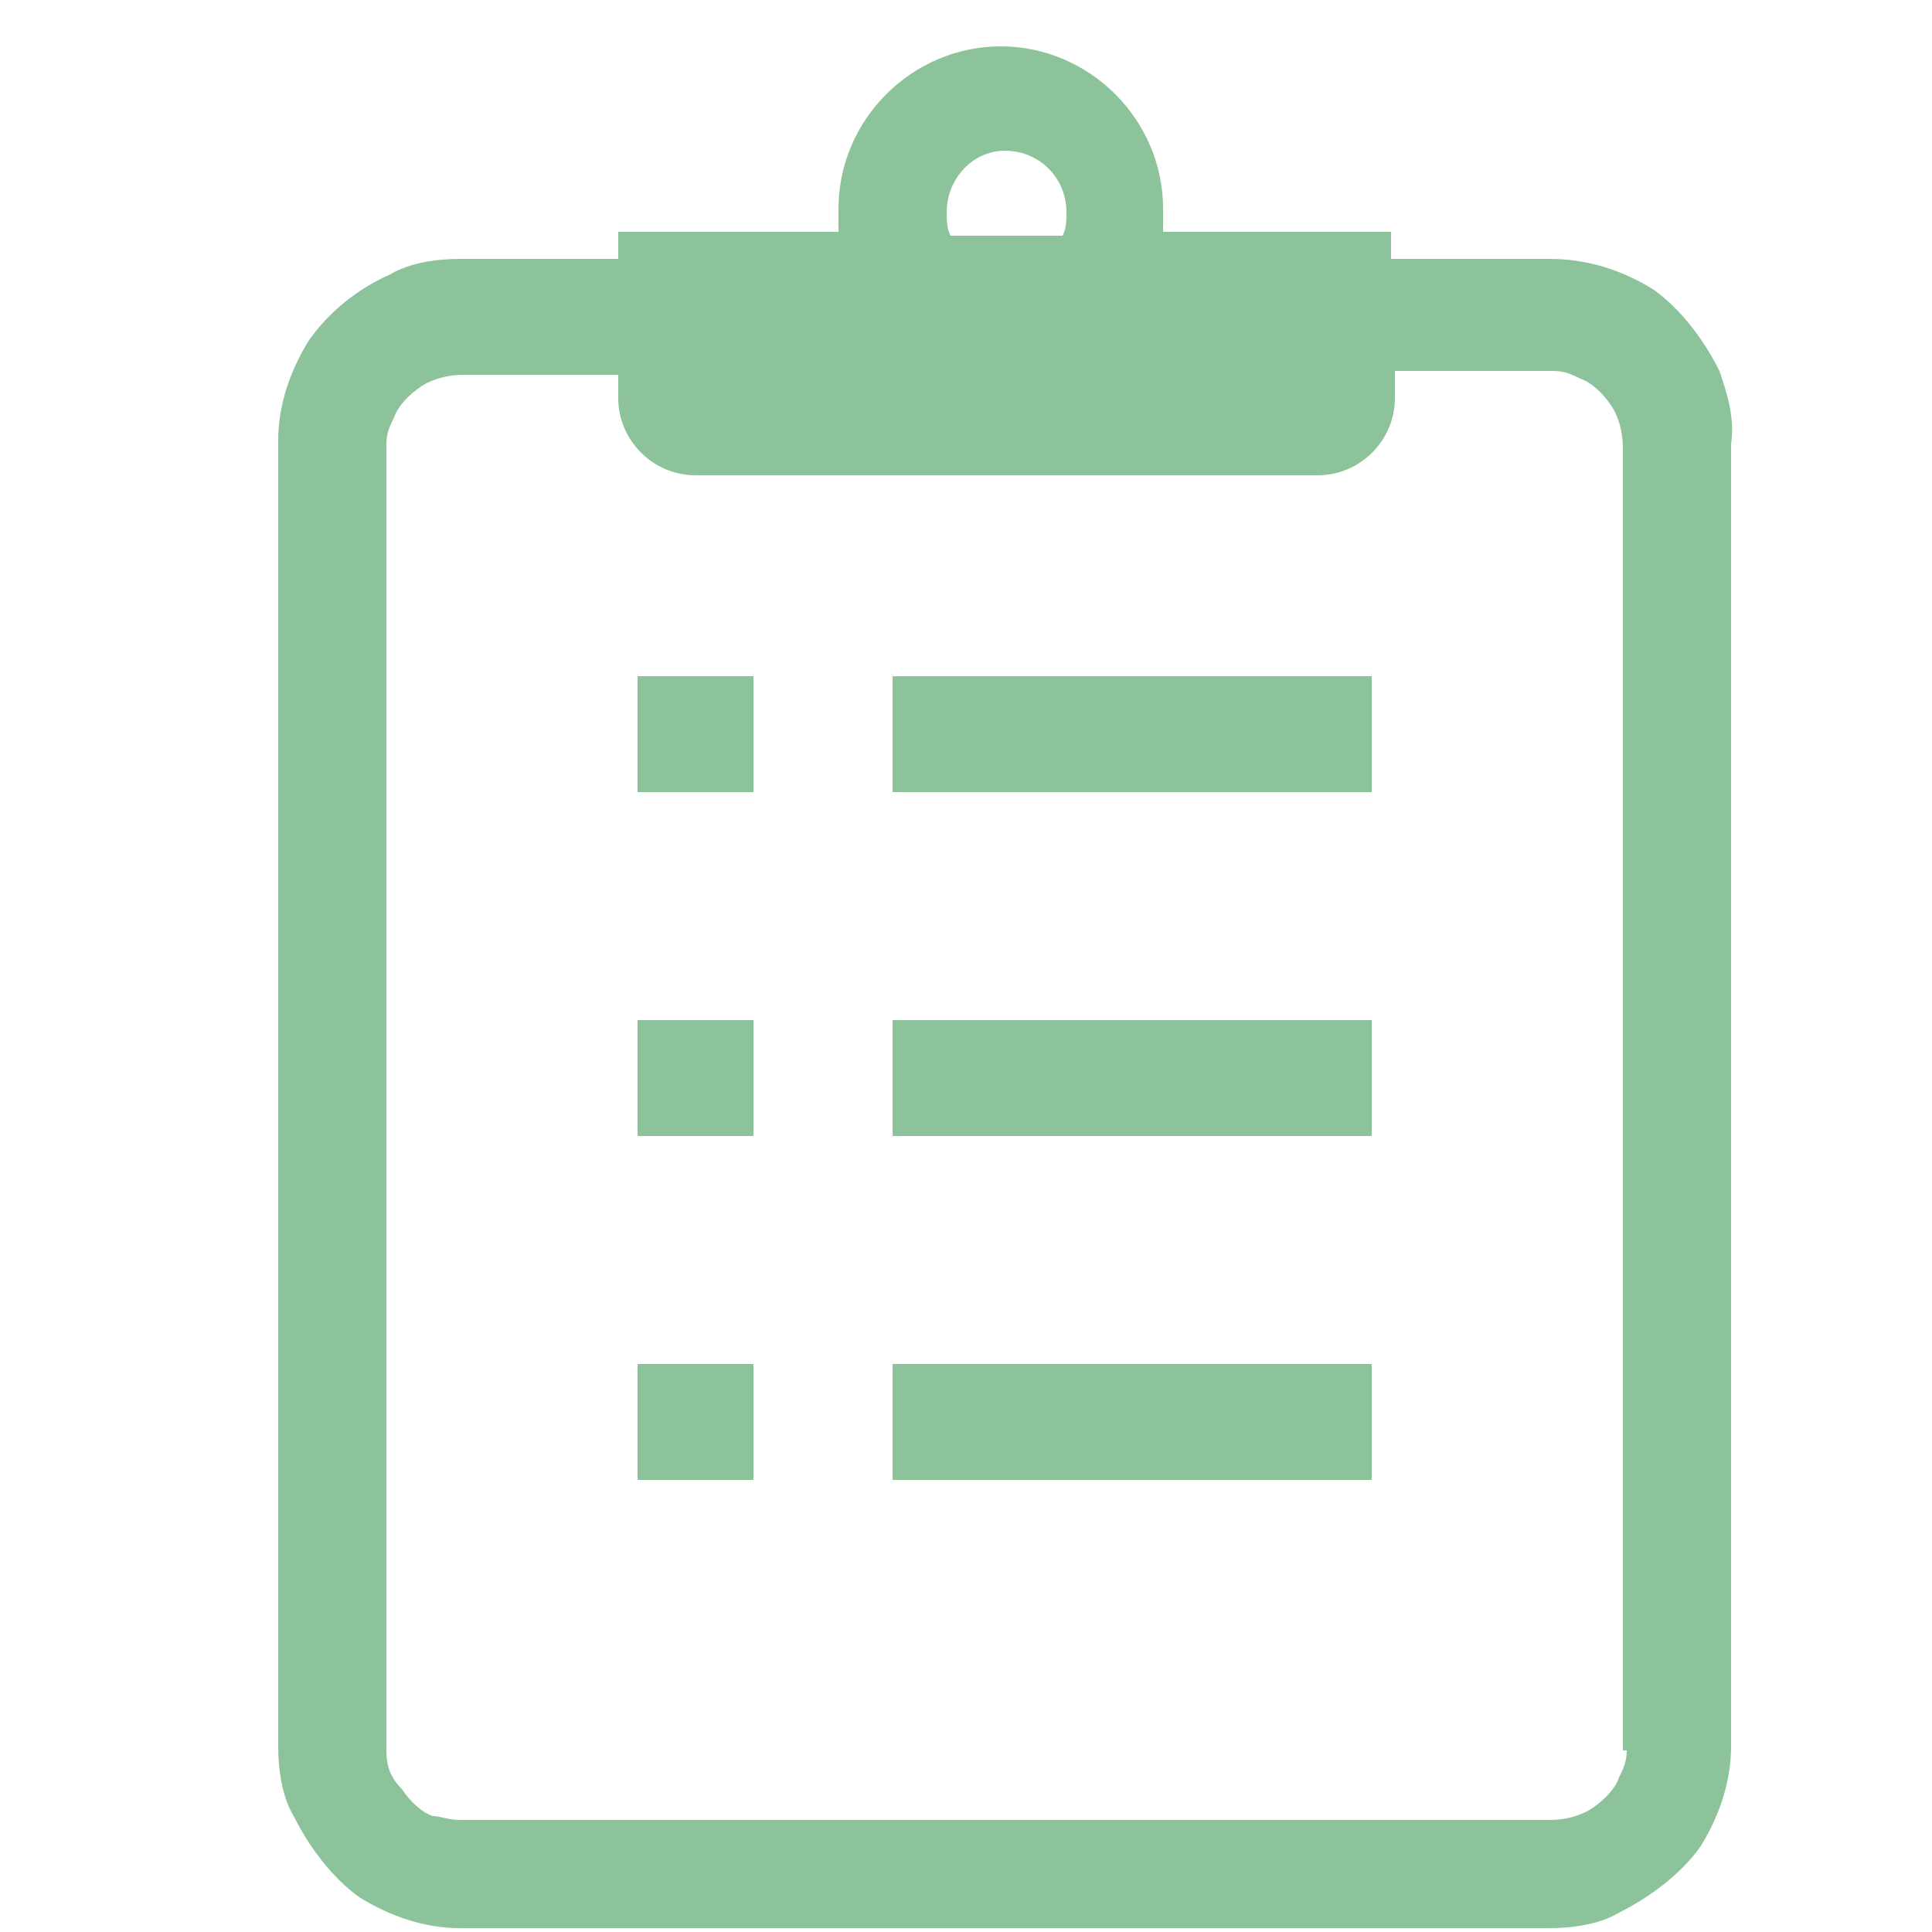
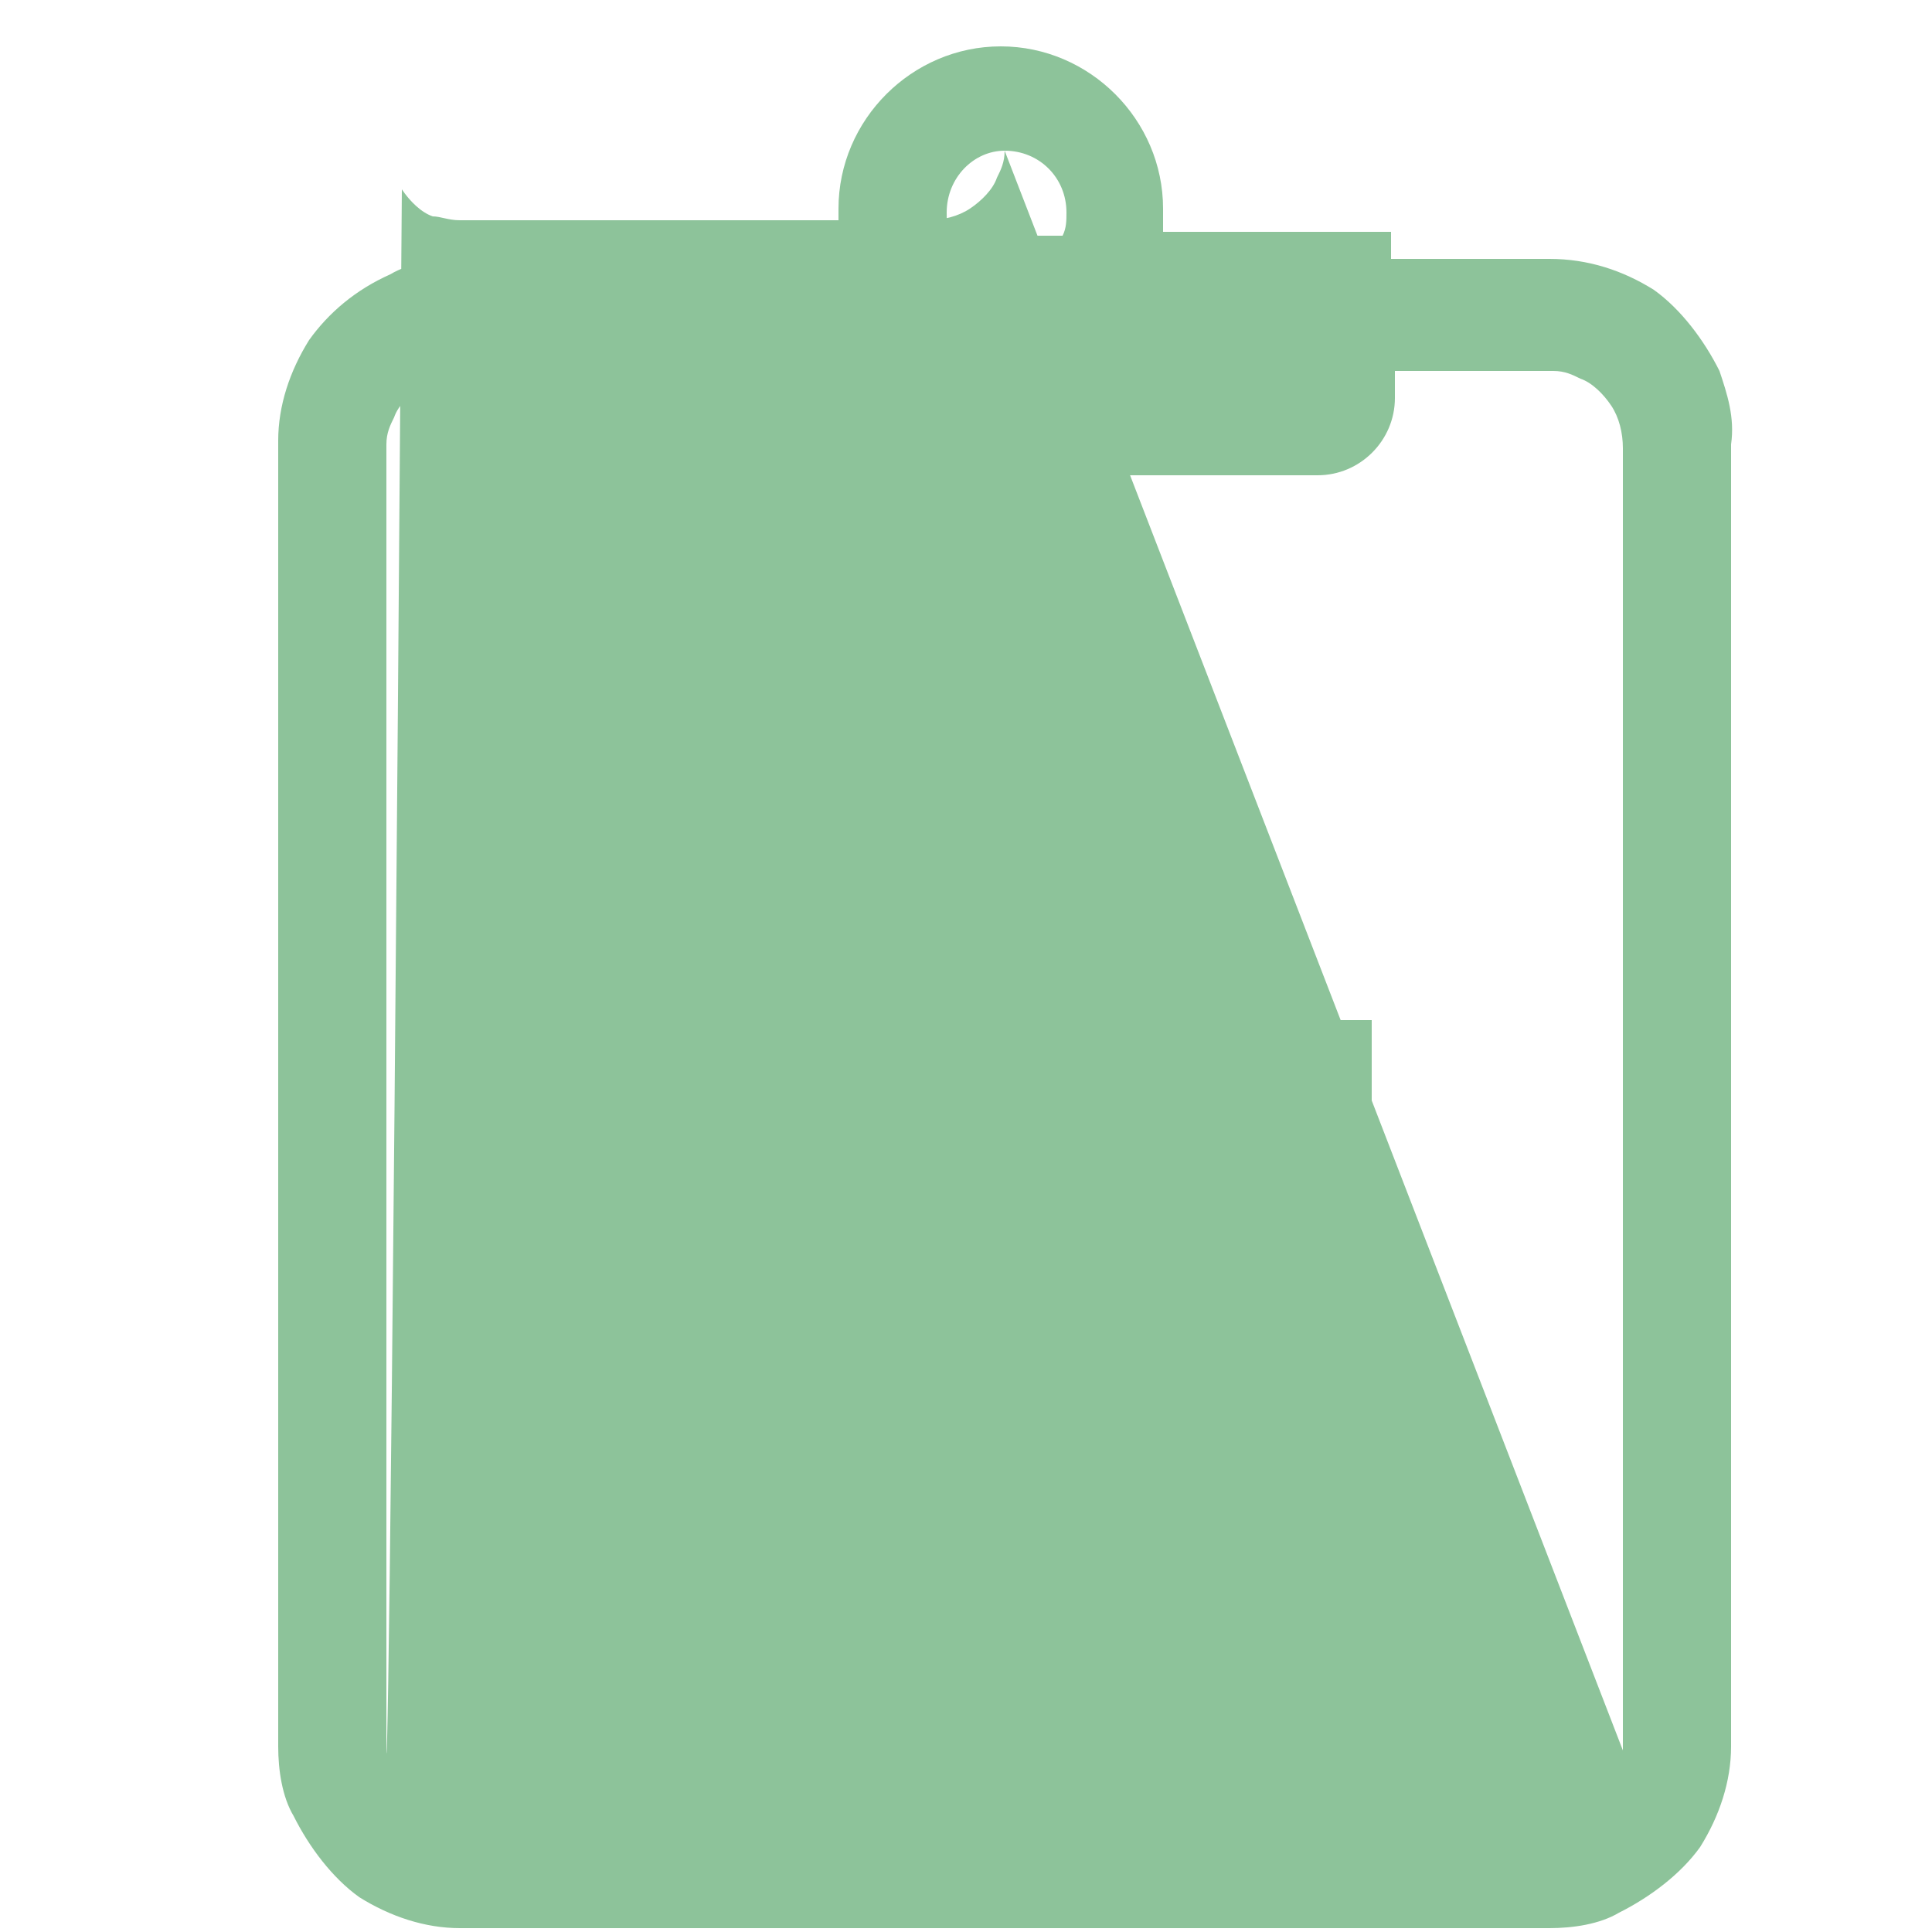
<svg xmlns="http://www.w3.org/2000/svg" version="1.1" id="レイヤー_1" x="0px" y="0px" viewBox="0 0 50 50" style="enable-background:new 0 0 50 50;" xml:space="preserve">
  <style type="text/css">
	.st0{display:none;}
	.st1{display:inline;fill:#8DC39A;}
	.st2{display:inline;fill:#8AD0E1;}
	.st3{fill:#8DC39A;}
</style>
  <g class="st0">
-     <path class="st1" d="M25.1,13.8l-10-9.7C14,3,12.2,2.7,10.7,3.3C9.2,4,8.2,5.4,8.2,7.1v24.6c0,1.7,0.7,3.2,1.9,4.4l12.2,11.8   c1.6,1.5,4.1,1.5,5.7,0l12.2-11.8c1.2-1.2,1.9-2.7,1.9-4.4V7.1c0-1.6-1-3.1-2.5-3.8C38,2.7,36.3,3,35.1,4.1L25.1,13.8z M36.3,31   c0,0.6-0.2,1.1-0.6,1.5L25.1,42.6V21.8l2-1.9l7.4-7.2c0.3-0.3,0.7-0.4,1.1-0.2c0.4,0.2,0.6,0.5,0.6,0.9V31z" />
-   </g>
+     </g>
  <g class="st0">
    <path class="st2" d="M41.2,29.3c2.9,0,5.3-2.4,5.3-5.3s-2.4-5.3-5.3-5.3c-2.9,0-5.3,2.4-5.3,5.3C35.9,26.9,38.2,29.3,41.2,29.3z" />
    <path class="st2" d="M47.9,34.4c-0.2-1.4-1.4-3.4-2.3-4.3C45.5,30,45,29.9,44.9,30c-1.1,0.7-2.3,1.1-3.7,1.1   c-1.4,0-2.6-0.4-3.7-1.1c-0.1-0.1-0.7-0.1-0.8,0.1c-0.2,0.2-0.5,0.6-0.8,1c0.7,1.3,1.3,2.8,1.5,4c0.2,1.2,0.1,2.4-0.2,3.5   c1.2,0.4,2.6,0.6,4,0.6C44.8,39.1,48.5,37.9,47.9,34.4z" />
    <path class="st2" d="M24.9,27c4.7,0,8.6-3.8,8.6-8.6c0-4.7-3.8-8.6-8.6-8.6c-4.7,0-8.6,3.8-8.6,8.6C16.3,23.2,20.1,27,24.9,27z" />
-     <path class="st2" d="M32.1,28.4c-0.2-0.2-1-0.2-1.3-0.1c-1.7,1.1-3.8,1.7-6,1.7c-2.2,0-4.2-0.6-6-1.7c-0.2-0.1-1.1-0.1-1.3,0.1   c-1.4,1.4-3.3,4.7-3.7,6.9c-0.9,5.6,5.1,7.7,11,7.7c5.9,0,11.9-2,11-7.7C35.5,33,33.6,29.8,32.1,28.4z" />
    <path class="st2" d="M8.8,29.3c2.9,0,5.3-2.4,5.3-5.3s-2.4-5.3-5.3-5.3c-2.9,0-5.3,2.4-5.3,5.3C3.5,26.9,5.9,29.3,8.8,29.3z" />
    <path class="st2" d="M12.3,35c0.2-1.3,0.8-2.8,1.6-4.2c-0.2-0.3-0.4-0.5-0.6-0.7c-0.1-0.1-0.6-0.1-0.8-0.1   c-1.1,0.7-2.3,1.1-3.7,1.1c-1.4,0-2.6-0.4-3.7-1.1C5,29.9,4.5,30,4.4,30.1C3.5,31,2.3,33,2.1,34.4c-0.6,3.5,3.1,4.7,6.8,4.7   c1.3,0,2.6-0.2,3.7-0.5C12.2,37.5,12.1,36.3,12.3,35z" />
  </g>
  <g>
-     <path class="st3" d="M44.5,9.6c-0.4-0.8-1-1.6-1.7-2.1C42,7,41.1,6.7,40.1,6.7h-4.1V6h-5.9c0-0.2,0-0.4,0-0.6   c0-2.3-1.9-4.2-4.2-4.2s-4.2,1.9-4.2,4.2c0,0.2,0,0.4,0,0.6H16v0.7h-4.1c-0.6,0-1.3,0.1-1.8,0.4C9.2,7.5,8.5,8.1,8,8.8   c-0.5,0.8-0.8,1.7-0.8,2.6v33.8c0,0.6,0.1,1.3,0.4,1.8c0.4,0.8,1,1.6,1.7,2.1c0.8,0.5,1.7,0.8,2.6,0.8h28.2c0.6,0,1.3-0.1,1.8-0.4   c0.8-0.4,1.6-1,2.1-1.7c0.5-0.8,0.8-1.7,0.8-2.6V11.5C44.9,10.8,44.7,10.2,44.5,9.6z M26,3.9c0.9,0,1.6,0.7,1.6,1.6   c0,0.2,0,0.4-0.1,0.6h-2.9c-0.1-0.2-0.1-0.4-0.1-0.6C24.5,4.6,25.2,3.9,26,3.9z M42.1,45.3c0,0.3-0.1,0.5-0.2,0.7   c-0.1,0.3-0.4,0.6-0.7,0.8c-0.3,0.2-0.7,0.3-1.1,0.3H11.9c-0.3,0-0.5-0.1-0.7-0.1c-0.3-0.1-0.6-0.4-0.8-0.7   C10.1,46,10,45.7,10,45.3V11.5c0-0.3,0.1-0.5,0.2-0.7c0.1-0.3,0.4-0.6,0.7-0.8c0.3-0.2,0.7-0.3,1.1-0.3H16v0.6c0,1.1,0.9,2,2,2   h16.1c1.1,0,2-0.9,2-2V9.6h4.1c0.3,0,0.5,0.1,0.7,0.2c0.3,0.1,0.6,0.4,0.8,0.7c0.2,0.3,0.3,0.7,0.3,1.1V45.3z" />
+     <path class="st3" d="M44.5,9.6c-0.4-0.8-1-1.6-1.7-2.1C42,7,41.1,6.7,40.1,6.7h-4.1V6h-5.9c0-0.2,0-0.4,0-0.6   c0-2.3-1.9-4.2-4.2-4.2s-4.2,1.9-4.2,4.2c0,0.2,0,0.4,0,0.6H16v0.7h-4.1c-0.6,0-1.3,0.1-1.8,0.4C9.2,7.5,8.5,8.1,8,8.8   c-0.5,0.8-0.8,1.7-0.8,2.6v33.8c0,0.6,0.1,1.3,0.4,1.8c0.4,0.8,1,1.6,1.7,2.1c0.8,0.5,1.7,0.8,2.6,0.8h28.2c0.6,0,1.3-0.1,1.8-0.4   c0.8-0.4,1.6-1,2.1-1.7c0.5-0.8,0.8-1.7,0.8-2.6V11.5C44.9,10.8,44.7,10.2,44.5,9.6z M26,3.9c0.9,0,1.6,0.7,1.6,1.6   c0,0.2,0,0.4-0.1,0.6h-2.9c-0.1-0.2-0.1-0.4-0.1-0.6C24.5,4.6,25.2,3.9,26,3.9z c0,0.3-0.1,0.5-0.2,0.7   c-0.1,0.3-0.4,0.6-0.7,0.8c-0.3,0.2-0.7,0.3-1.1,0.3H11.9c-0.3,0-0.5-0.1-0.7-0.1c-0.3-0.1-0.6-0.4-0.8-0.7   C10.1,46,10,45.7,10,45.3V11.5c0-0.3,0.1-0.5,0.2-0.7c0.1-0.3,0.4-0.6,0.7-0.8c0.3-0.2,0.7-0.3,1.1-0.3H16v0.6c0,1.1,0.9,2,2,2   h16.1c1.1,0,2-0.9,2-2V9.6h4.1c0.3,0,0.5,0.1,0.7,0.2c0.3,0.1,0.6,0.4,0.8,0.7c0.2,0.3,0.3,0.7,0.3,1.1V45.3z" />
    <rect x="16.5" y="17.5" class="st3" width="3" height="3" />
-     <rect x="23.1" y="17.5" class="st3" width="12.4" height="3" />
    <rect x="16.5" y="26.4" class="st3" width="3" height="3" />
    <rect x="23.1" y="26.4" class="st3" width="12.4" height="3" />
    <rect x="16.5" y="35.3" class="st3" width="3" height="3" />
-     <rect x="23.1" y="35.3" class="st3" width="12.4" height="3" />
  </g>
</svg>